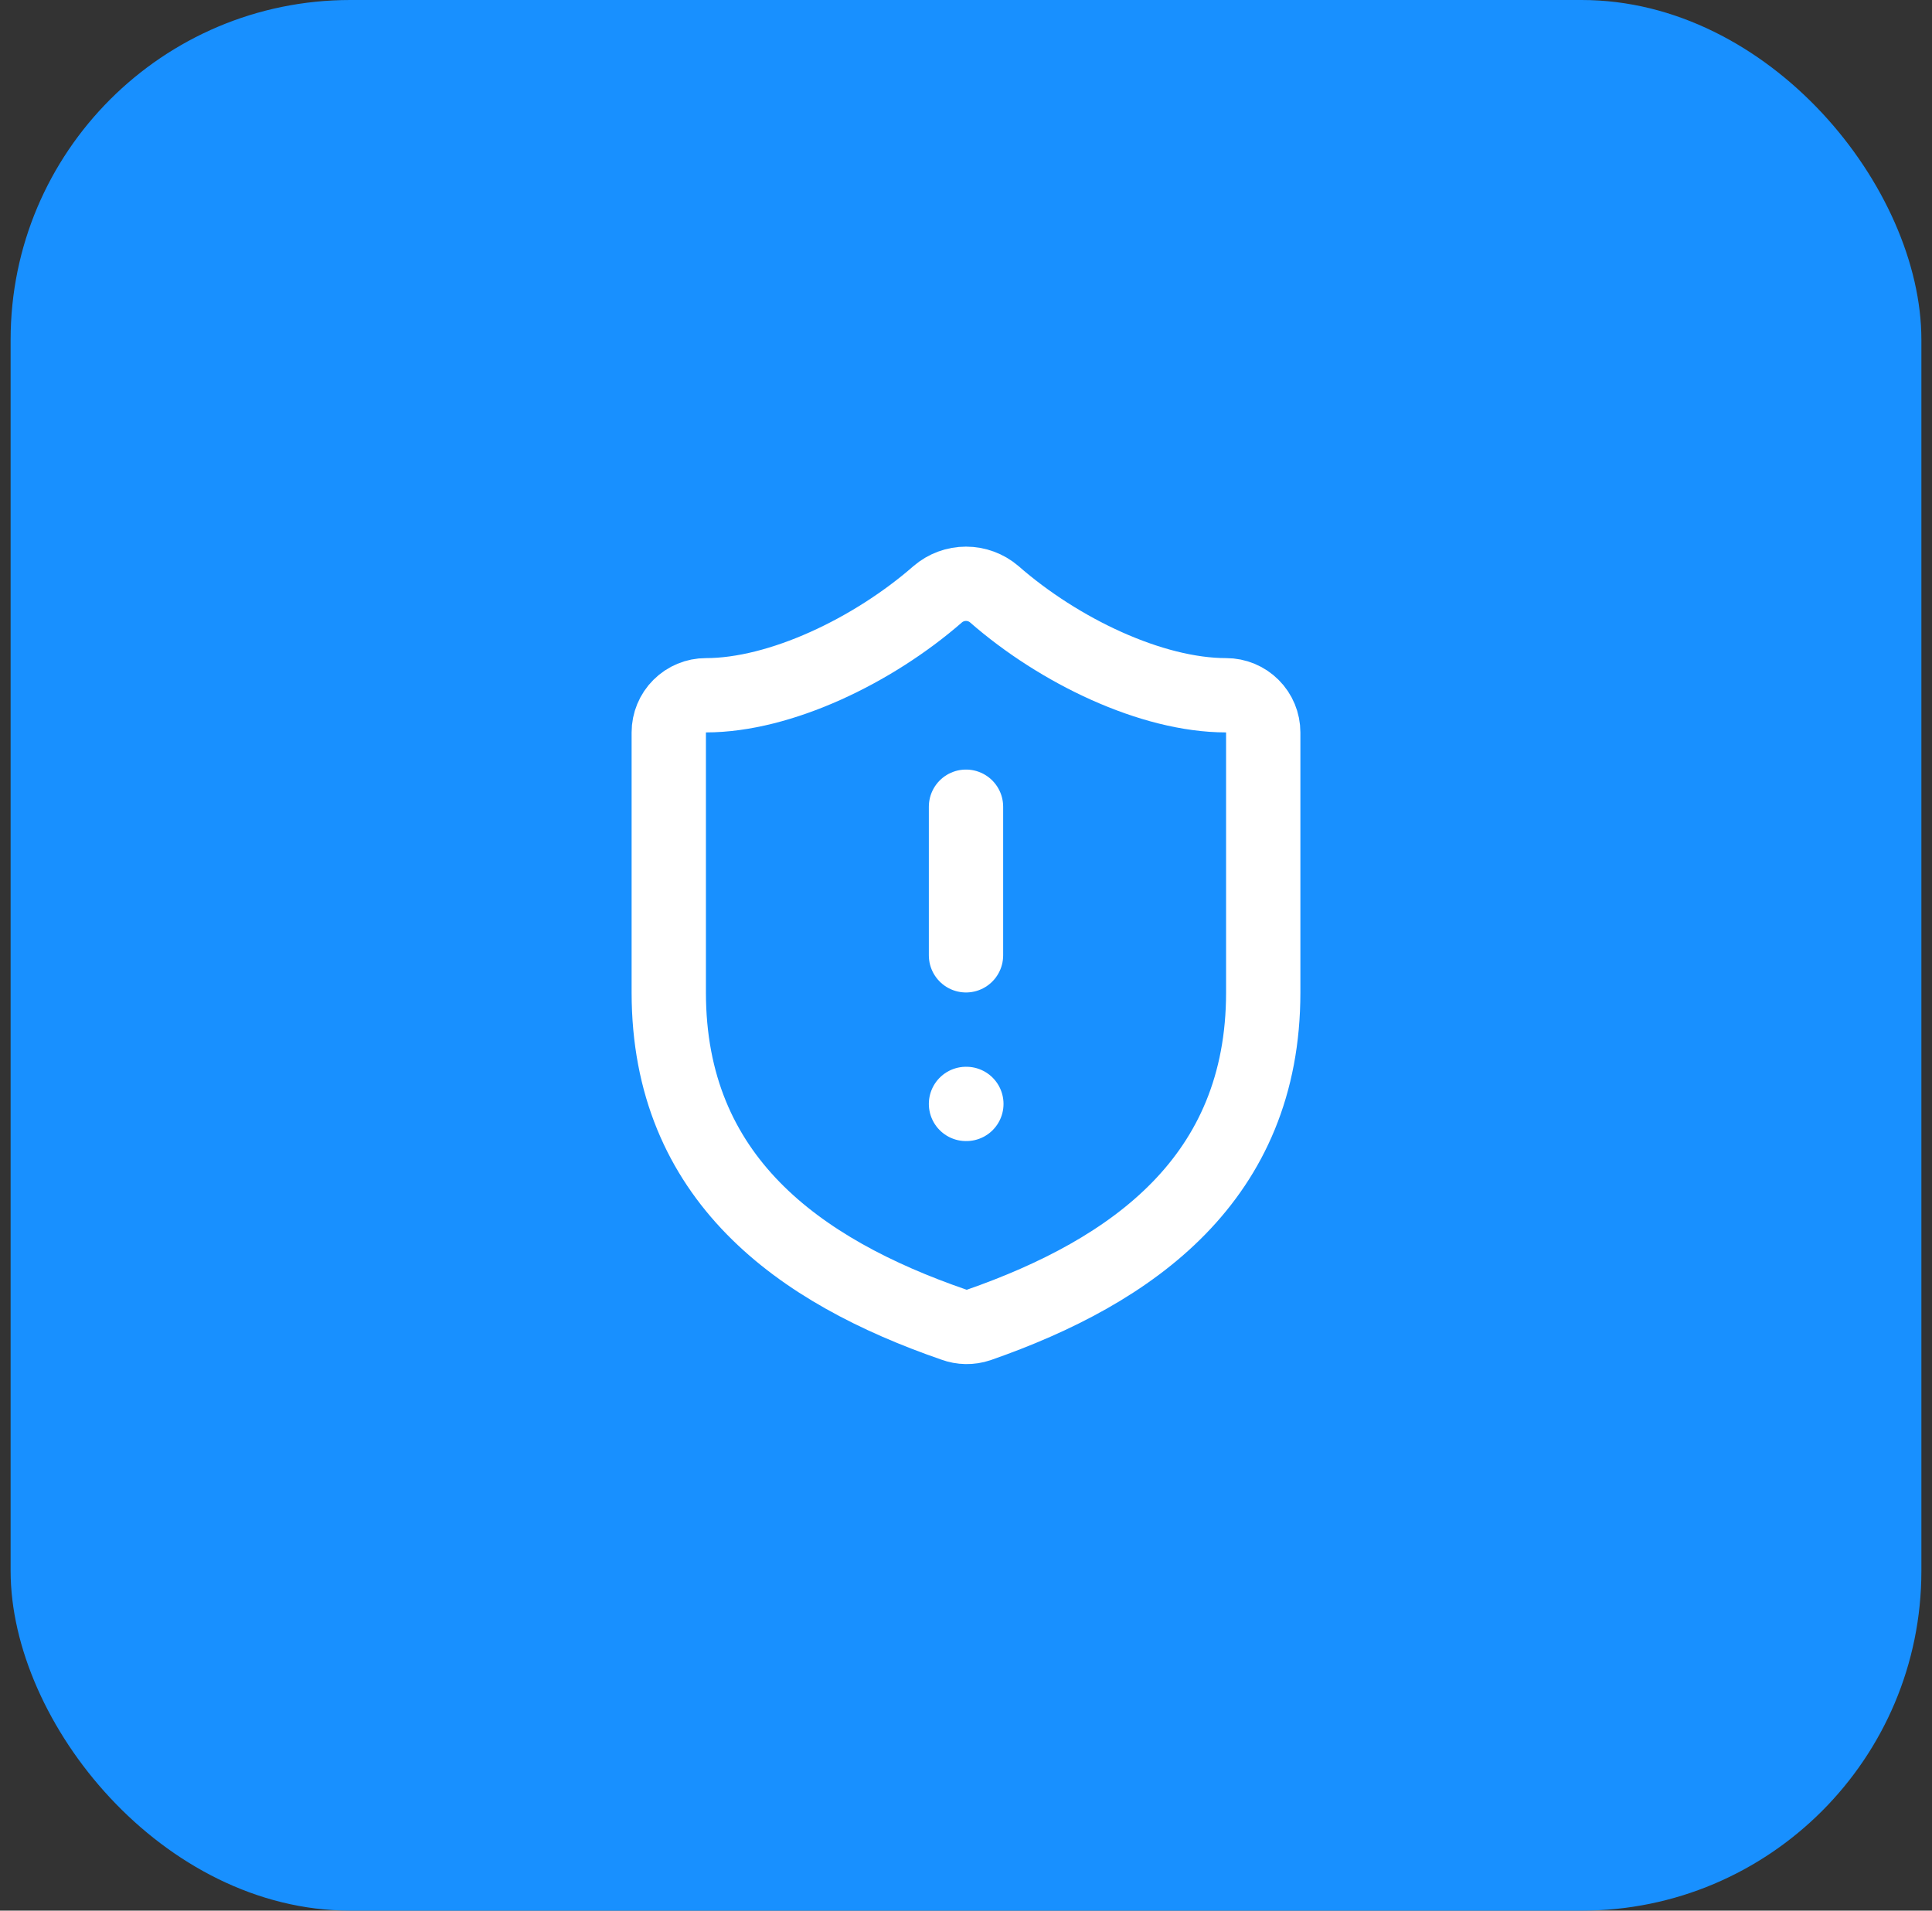
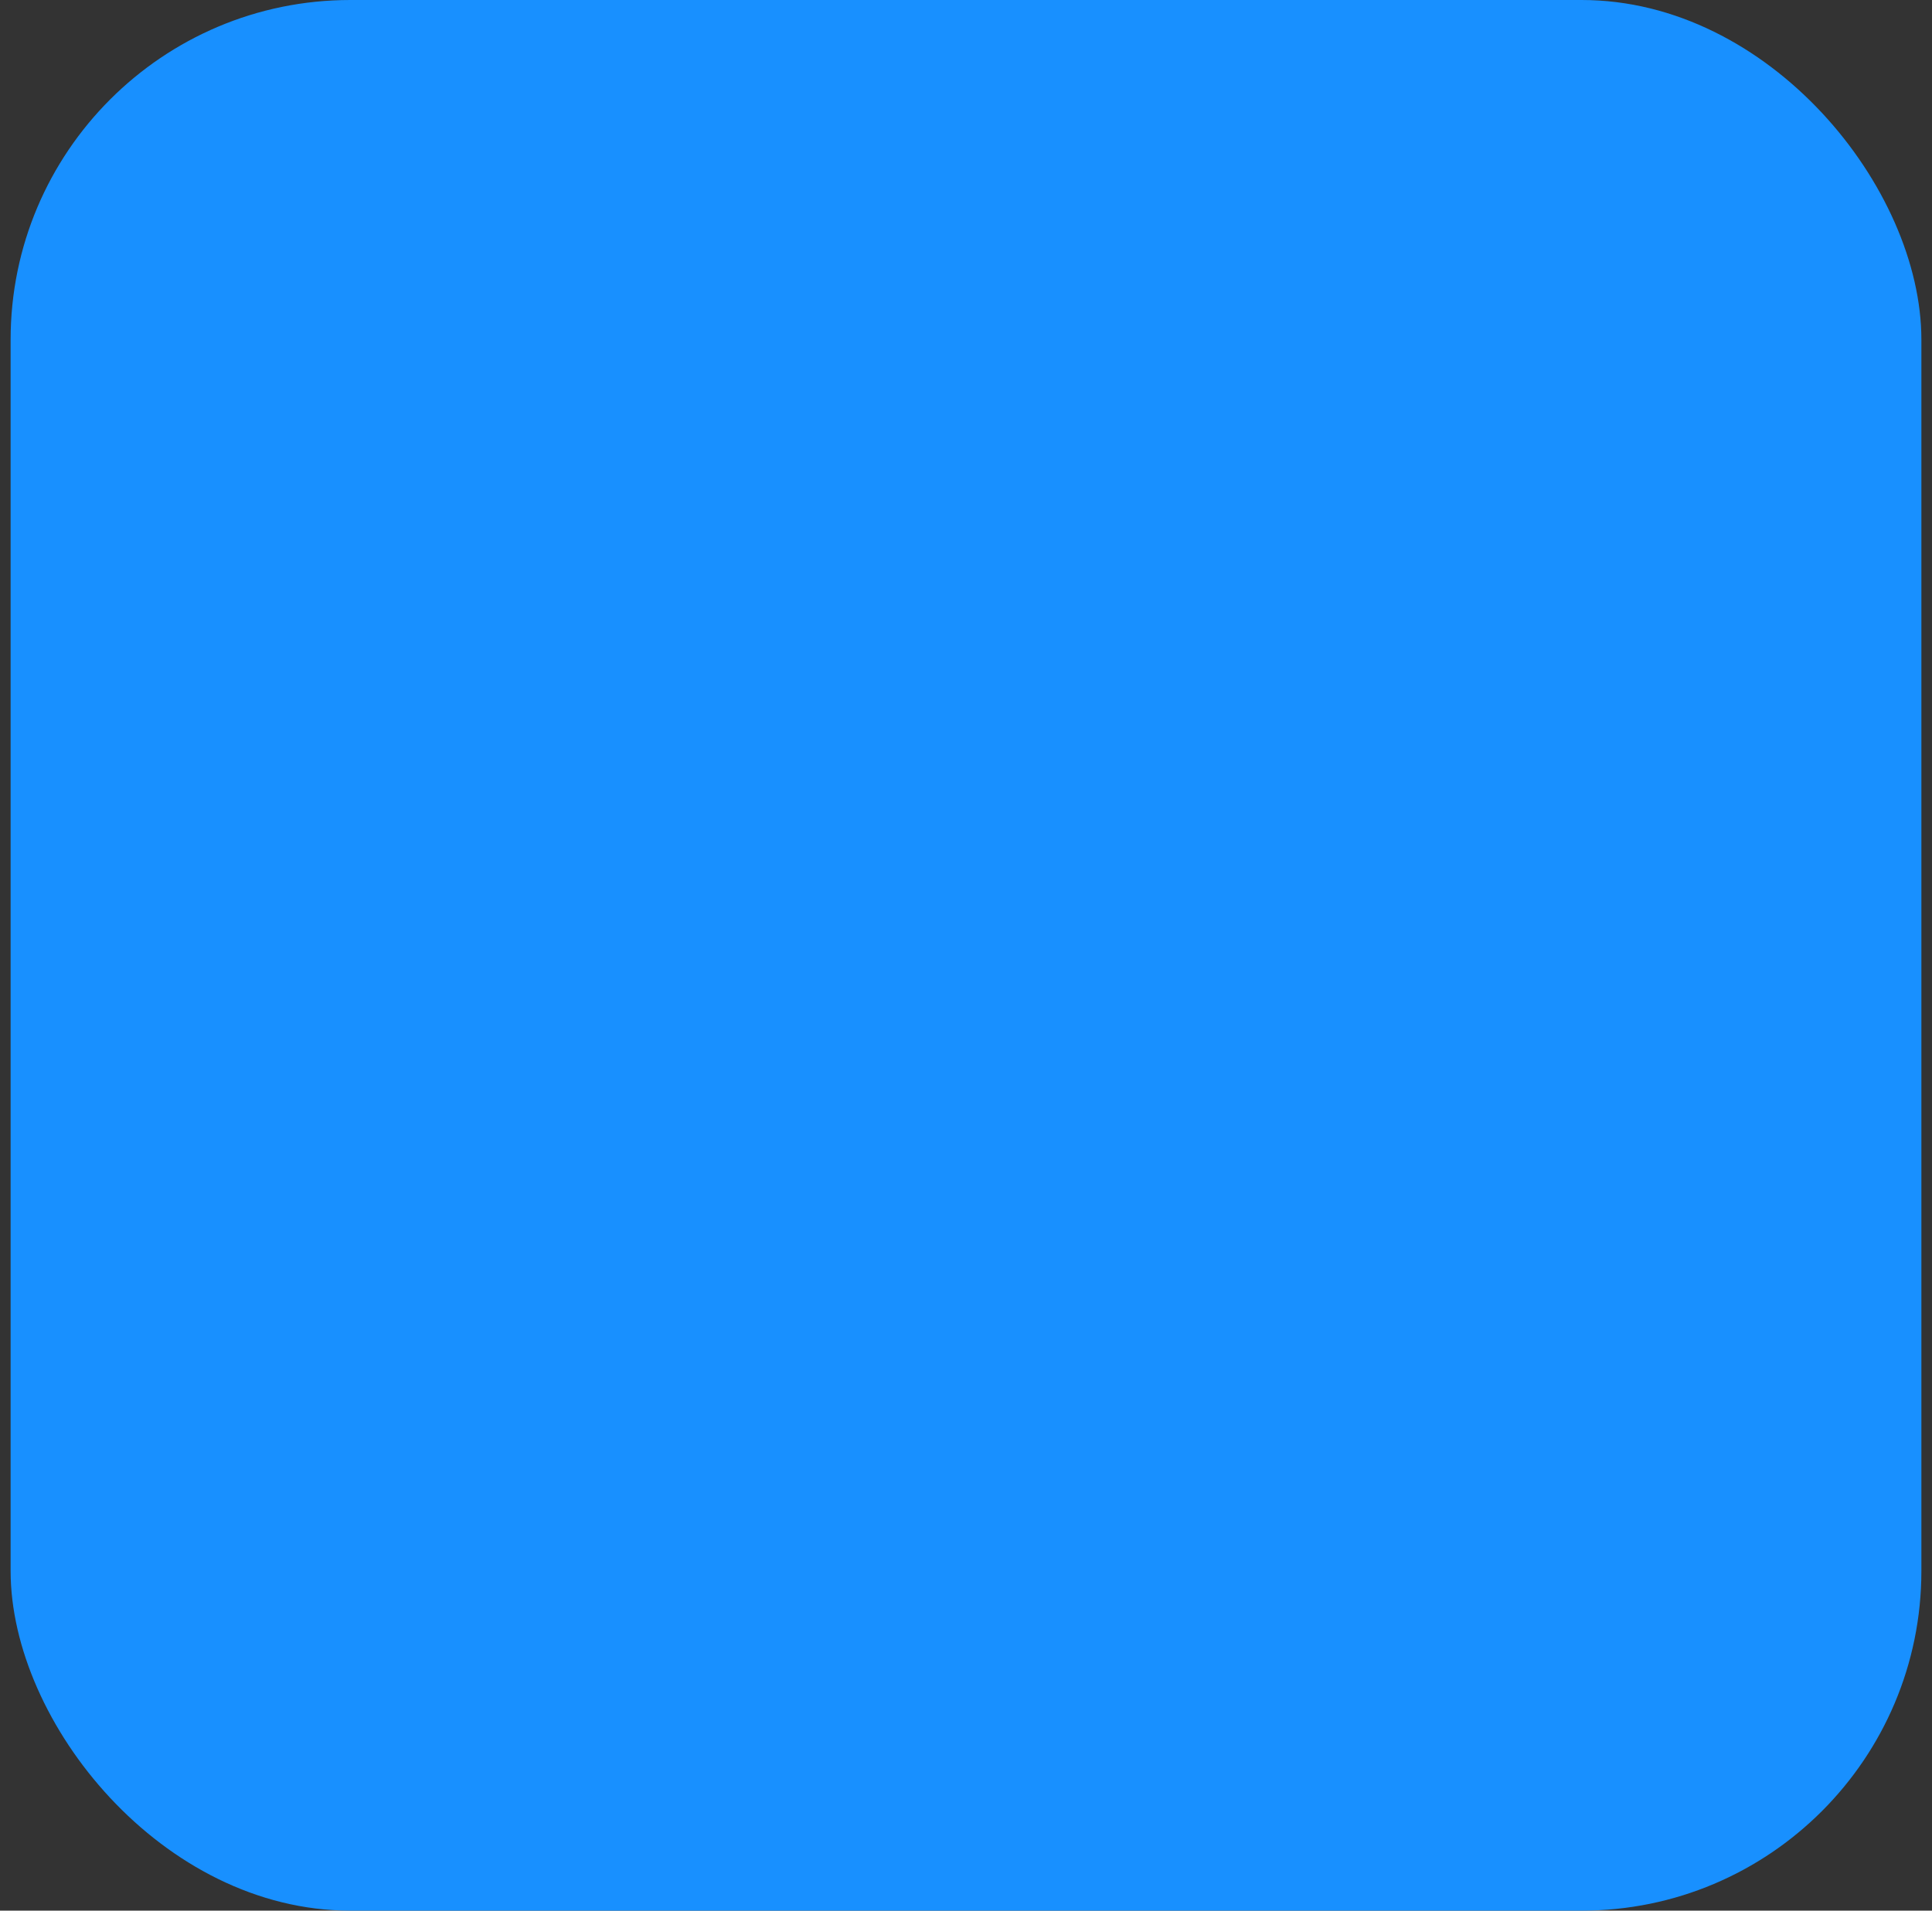
<svg xmlns="http://www.w3.org/2000/svg" width="91" height="90" viewBox="0 0 91 90" fill="none">
  <rect x="0" y="0" width="91" height="90" fill="#333333" stroke="none" />
  <rect x="0.5" width="90" height="90" rx="16" fill="#1890FF" />
-   <path d="M59.5 46.75C59.5 55.5 53.375 59.875 46.095 62.413C45.714 62.542 45.3 62.535 44.922 62.395C37.625 59.875 31.5 55.5 31.5 46.75V34.5C31.5 34.036 31.684 33.591 32.013 33.263C32.341 32.934 32.786 32.75 33.25 32.75C36.75 32.75 41.125 30.65 44.17 27.99C44.541 27.673 45.012 27.499 45.5 27.499C45.988 27.499 46.459 27.673 46.83 27.99C49.892 30.668 54.25 32.75 57.75 32.75C58.214 32.75 58.659 32.934 58.987 33.263C59.316 33.591 59.5 34.036 59.5 34.5V46.75Z" stroke="white" stroke-width="3.5" stroke-linecap="round" stroke-linejoin="round" />
-   <path d="M45.5 38V45" stroke="white" stroke-width="3.5" stroke-linecap="round" stroke-linejoin="round" />
-   <path d="M45.5 52H45.517" stroke="white" stroke-width="3.5" stroke-linecap="round" stroke-linejoin="round" />
</svg>